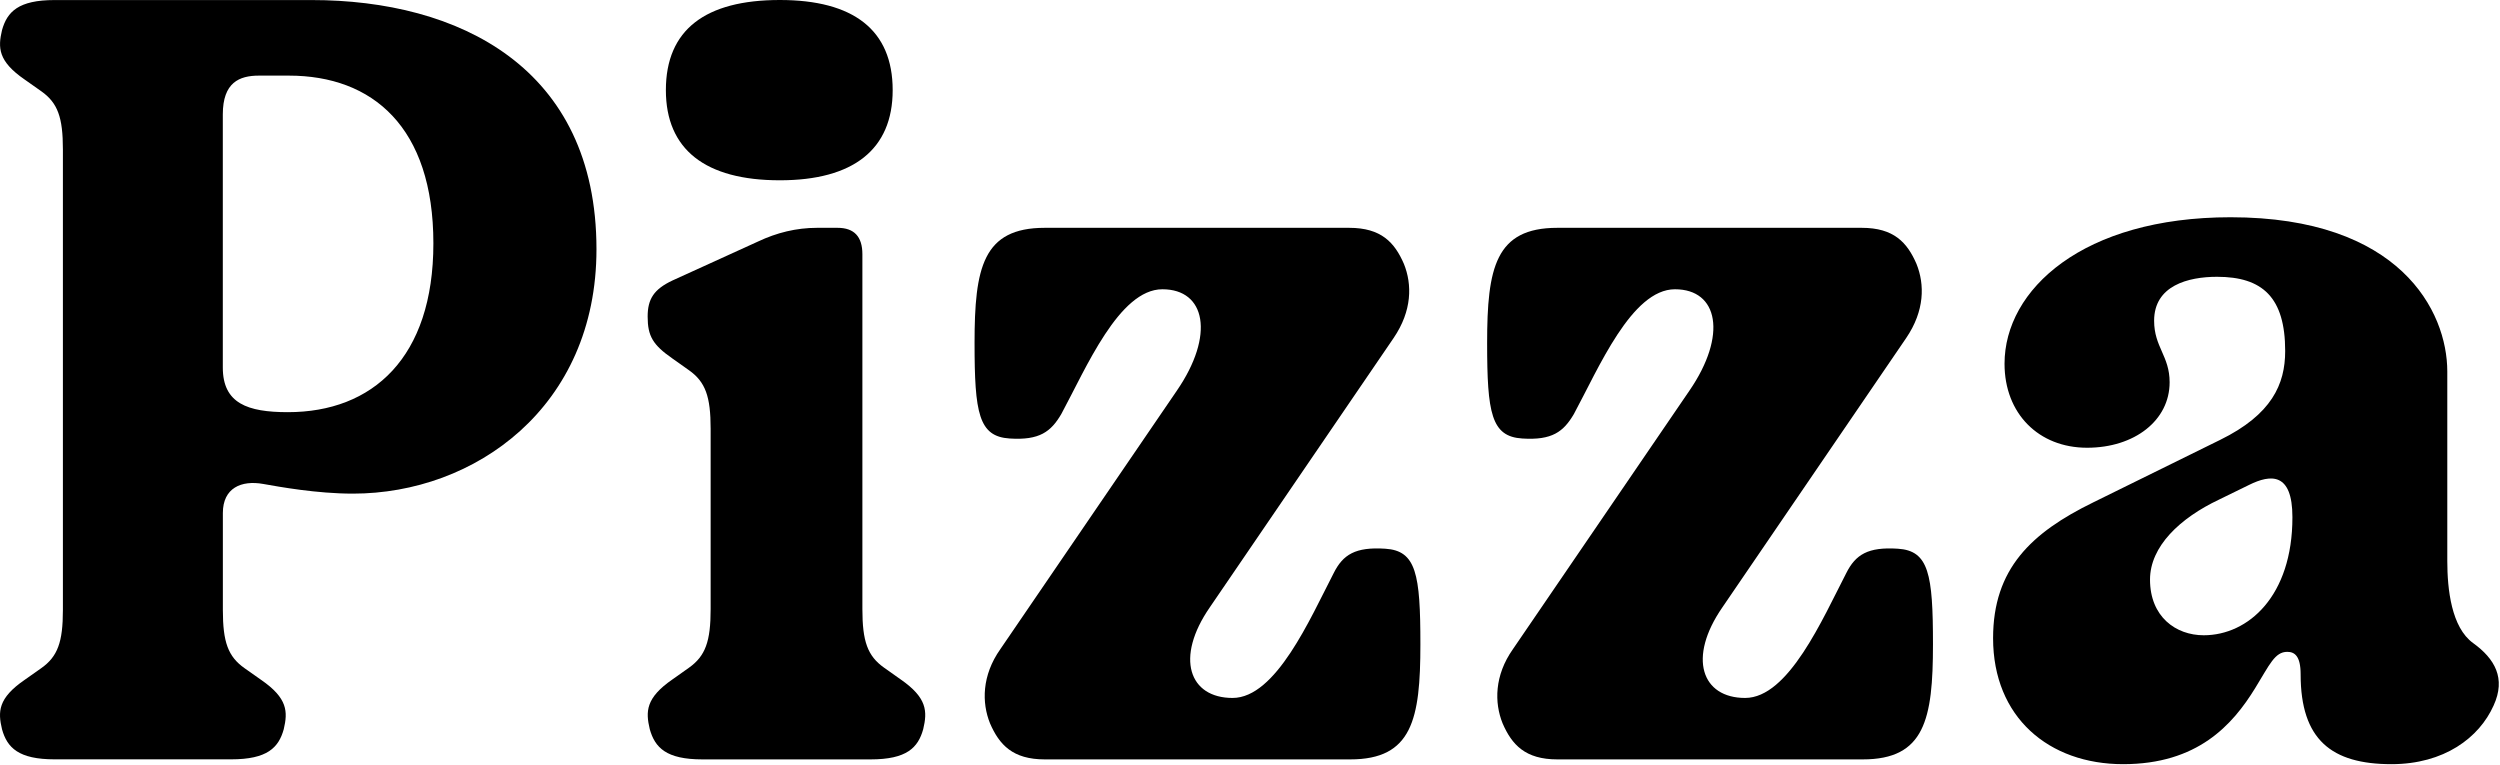
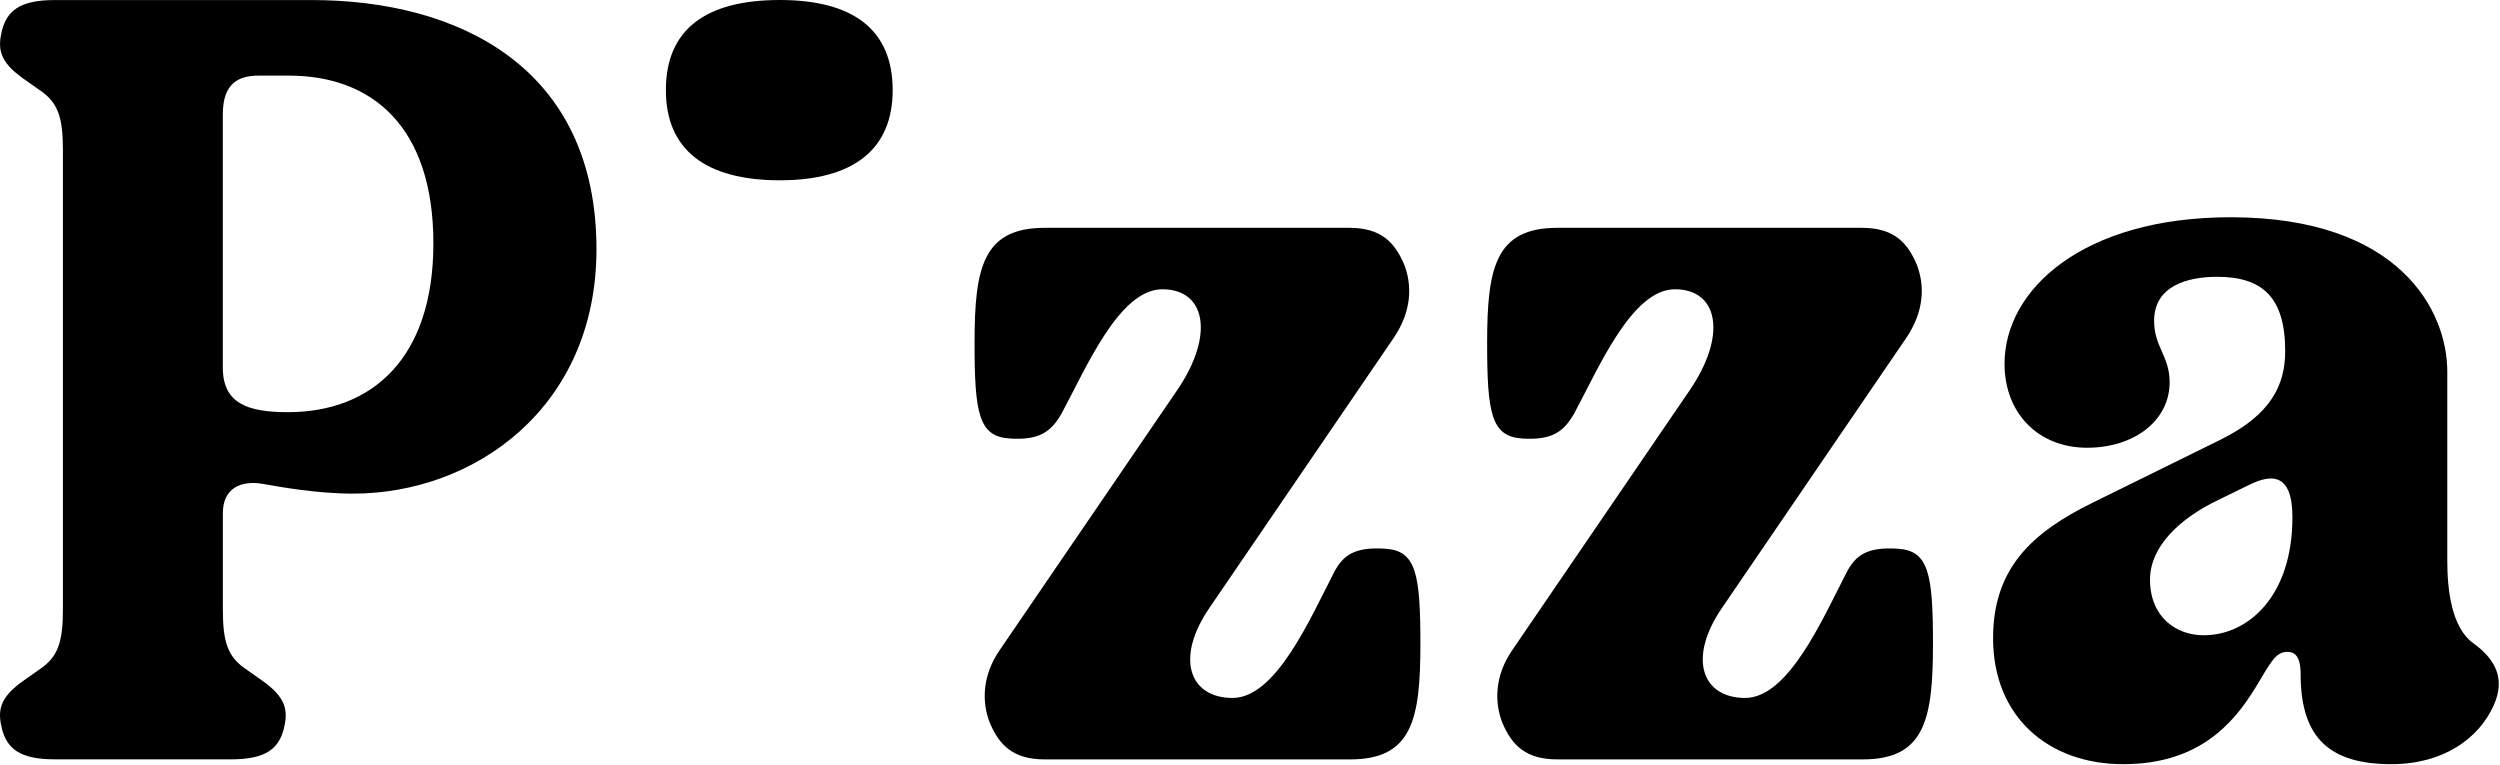
<svg xmlns="http://www.w3.org/2000/svg" width="487" height="149" viewBox="0 0 487 149" fill="none">
-   <path d="M175.433 132.34L172.213 130.06C168.993 127.78 167.993 124.93 167.993 118.66V49.51C167.993 46.09 166.383 44.38 163.163 44.38H159.143C155.123 44.38 151.303 45.33 147.683 47.04L130.993 54.64C127.373 56.35 126.163 58.25 126.163 61.67C126.163 65.47 127.173 67.18 130.993 69.84L134.213 72.12C137.433 74.4 138.433 77.25 138.433 83.52V118.67C138.433 124.94 137.423 127.79 134.213 130.07L130.993 132.35C125.763 135.96 125.763 138.62 126.573 142.04C127.583 145.65 129.793 147.93 136.823 147.93H169.593C176.633 147.93 178.843 145.65 179.843 142.04C180.653 138.61 180.653 135.95 175.433 132.34Z" fill="black" />
  <path d="M269.853 106.89C264.023 106.51 261.613 108.03 259.803 111.64C255.183 120.57 248.543 135.96 240.103 135.96C231.663 135.96 228.843 128.17 235.683 118.29L271.473 65.85C275.093 60.53 275.093 55.4 273.483 51.41C271.673 47.23 269.063 44.38 262.823 44.38H203.513C191.453 44.38 189.843 52.17 189.843 66.8C189.843 80.48 190.643 85.04 196.683 85.42C202.513 85.8 204.723 84.09 206.733 80.67C211.563 71.74 217.993 56.35 226.433 56.35C234.873 56.35 236.683 65.28 229.243 76.11L194.863 126.46C191.243 131.59 191.243 136.91 192.853 140.9C194.663 145.08 197.273 147.93 203.513 147.93H263.023C275.083 147.93 276.693 140.14 276.693 125.51C276.693 111.83 275.883 107.27 269.853 106.89Z" fill="black" />
  <path d="M369.703 106.89C363.873 106.51 361.463 108.03 359.653 111.64C355.033 120.57 348.393 135.96 339.953 135.96C331.513 135.96 328.693 128.17 335.533 118.29L371.323 65.85C374.943 60.53 374.943 55.4 373.333 51.41C371.523 47.23 368.913 44.38 362.673 44.38H303.363C291.303 44.38 289.693 52.17 289.693 66.8C289.693 80.48 290.493 85.04 296.533 85.42C302.363 85.8 304.573 84.09 306.583 80.67C311.413 71.74 317.843 56.35 326.283 56.35C334.723 56.35 336.533 65.28 329.093 76.11L294.713 126.46C291.093 131.59 291.093 136.91 292.703 140.9C294.513 145.08 297.123 147.93 303.363 147.93H362.873C374.933 147.93 376.543 140.14 376.543 125.51C376.543 111.83 375.733 107.27 369.703 106.89Z" fill="black" />
  <path d="M151.913 35.12C166.203 35.12 173.893 29.13 173.893 17.56C173.893 5.79 166.203 0 151.913 0C137.403 0 129.713 5.78 129.713 17.56C129.713 29.13 137.403 35.12 151.913 35.12Z" fill="black" />
  <path d="M60.703 0.01H10.643C3.603 0.01 1.393 2.28 0.393 5.87C-0.407 9.27 -0.407 11.91 4.813 15.5L8.033 17.77C11.253 20.04 12.253 22.87 12.253 29.1V118.83C12.253 125.06 11.243 127.9 8.033 130.16L4.813 132.43C-0.417 136.02 -0.417 138.66 0.393 142.06C1.393 145.65 3.613 147.92 10.643 147.92H45.023C52.063 147.92 54.273 145.65 55.273 142.06C56.073 138.66 56.073 136.02 50.853 132.43L47.633 130.16C44.413 127.89 43.413 125.06 43.413 118.83V99.94C43.413 95.03 47.033 93.52 51.253 94.27C54.473 94.84 61.703 96.16 68.743 96.16C92.473 96.16 116.193 79.35 116.193 48.55C116.193 13.04 89.253 0.01 60.703 0.01ZM56.073 80.29C48.233 80.29 43.403 78.59 43.403 71.6V22.29C43.403 16.06 46.623 14.73 50.443 14.73H56.273C72.563 14.73 84.423 24.74 84.423 47.41C84.423 69.71 72.563 80.29 56.073 80.29Z" fill="black" />
  <path d="M481.763 125.27C477.543 122.23 476.733 114.81 476.733 109.29V72.38C476.733 60.58 467.483 42.32 434.513 42.32C405.763 42.32 390.483 56.4 390.483 70.86C390.483 80.56 397.123 87.22 406.563 87.22C415.813 87.22 422.643 81.89 422.643 74.47C422.643 69.33 419.623 67.62 419.623 62.48C419.623 55.63 426.253 53.92 431.883 53.92C440.733 53.92 445.153 57.92 445.153 68.38C445.153 74.85 442.543 80.75 432.483 85.69L407.753 97.87C395.693 103.77 388.253 110.81 388.253 124.32C388.253 139.73 399.113 148.86 413.583 148.86C428.063 148.86 434.893 141.25 439.323 134.02C442.133 129.45 443.143 126.98 445.553 126.98C446.963 126.98 448.163 127.74 448.163 131.36C448.163 144.11 454.193 148.86 465.853 148.86C476.103 148.86 482.943 143.72 485.753 137.44C488.193 132.12 485.983 128.32 481.763 125.27ZM429.283 123.75C423.853 123.75 418.823 120.14 418.823 112.91C418.823 106.44 424.653 100.92 432.293 97.31L438.123 94.46C442.343 92.37 446.563 91.99 446.563 100.74C446.583 116.14 437.933 123.75 429.283 123.75Z" fill="black" />
</svg>